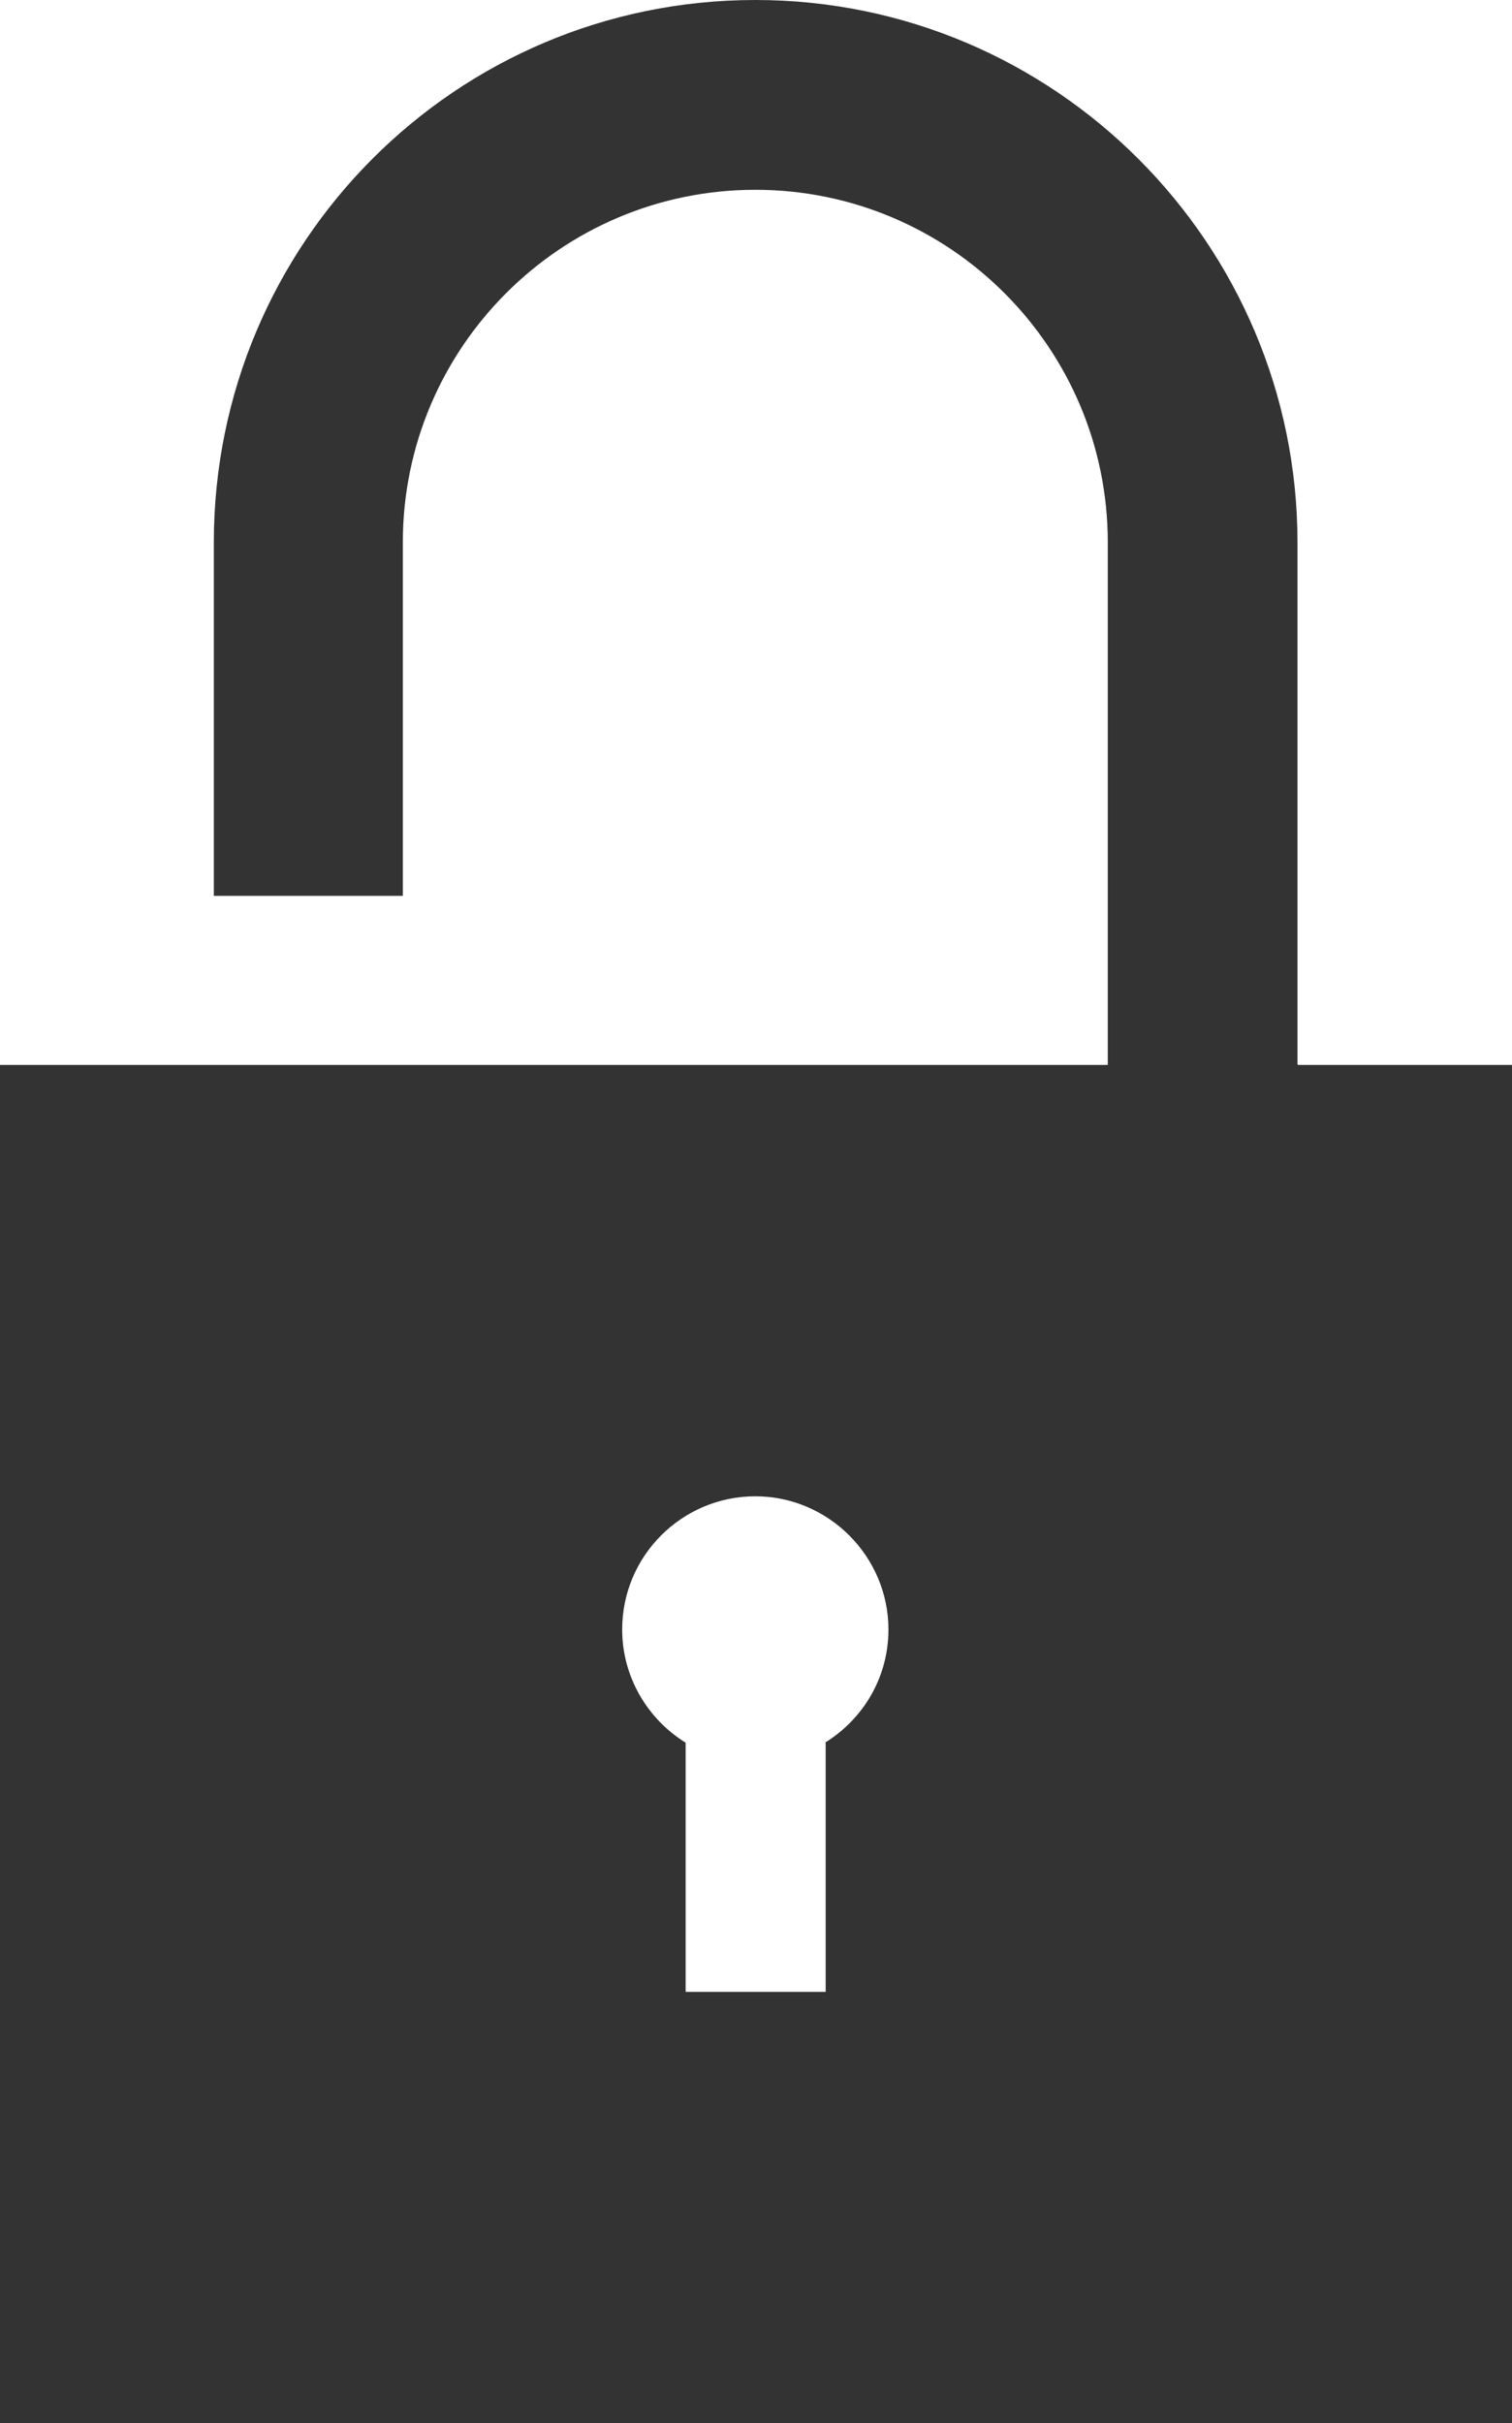
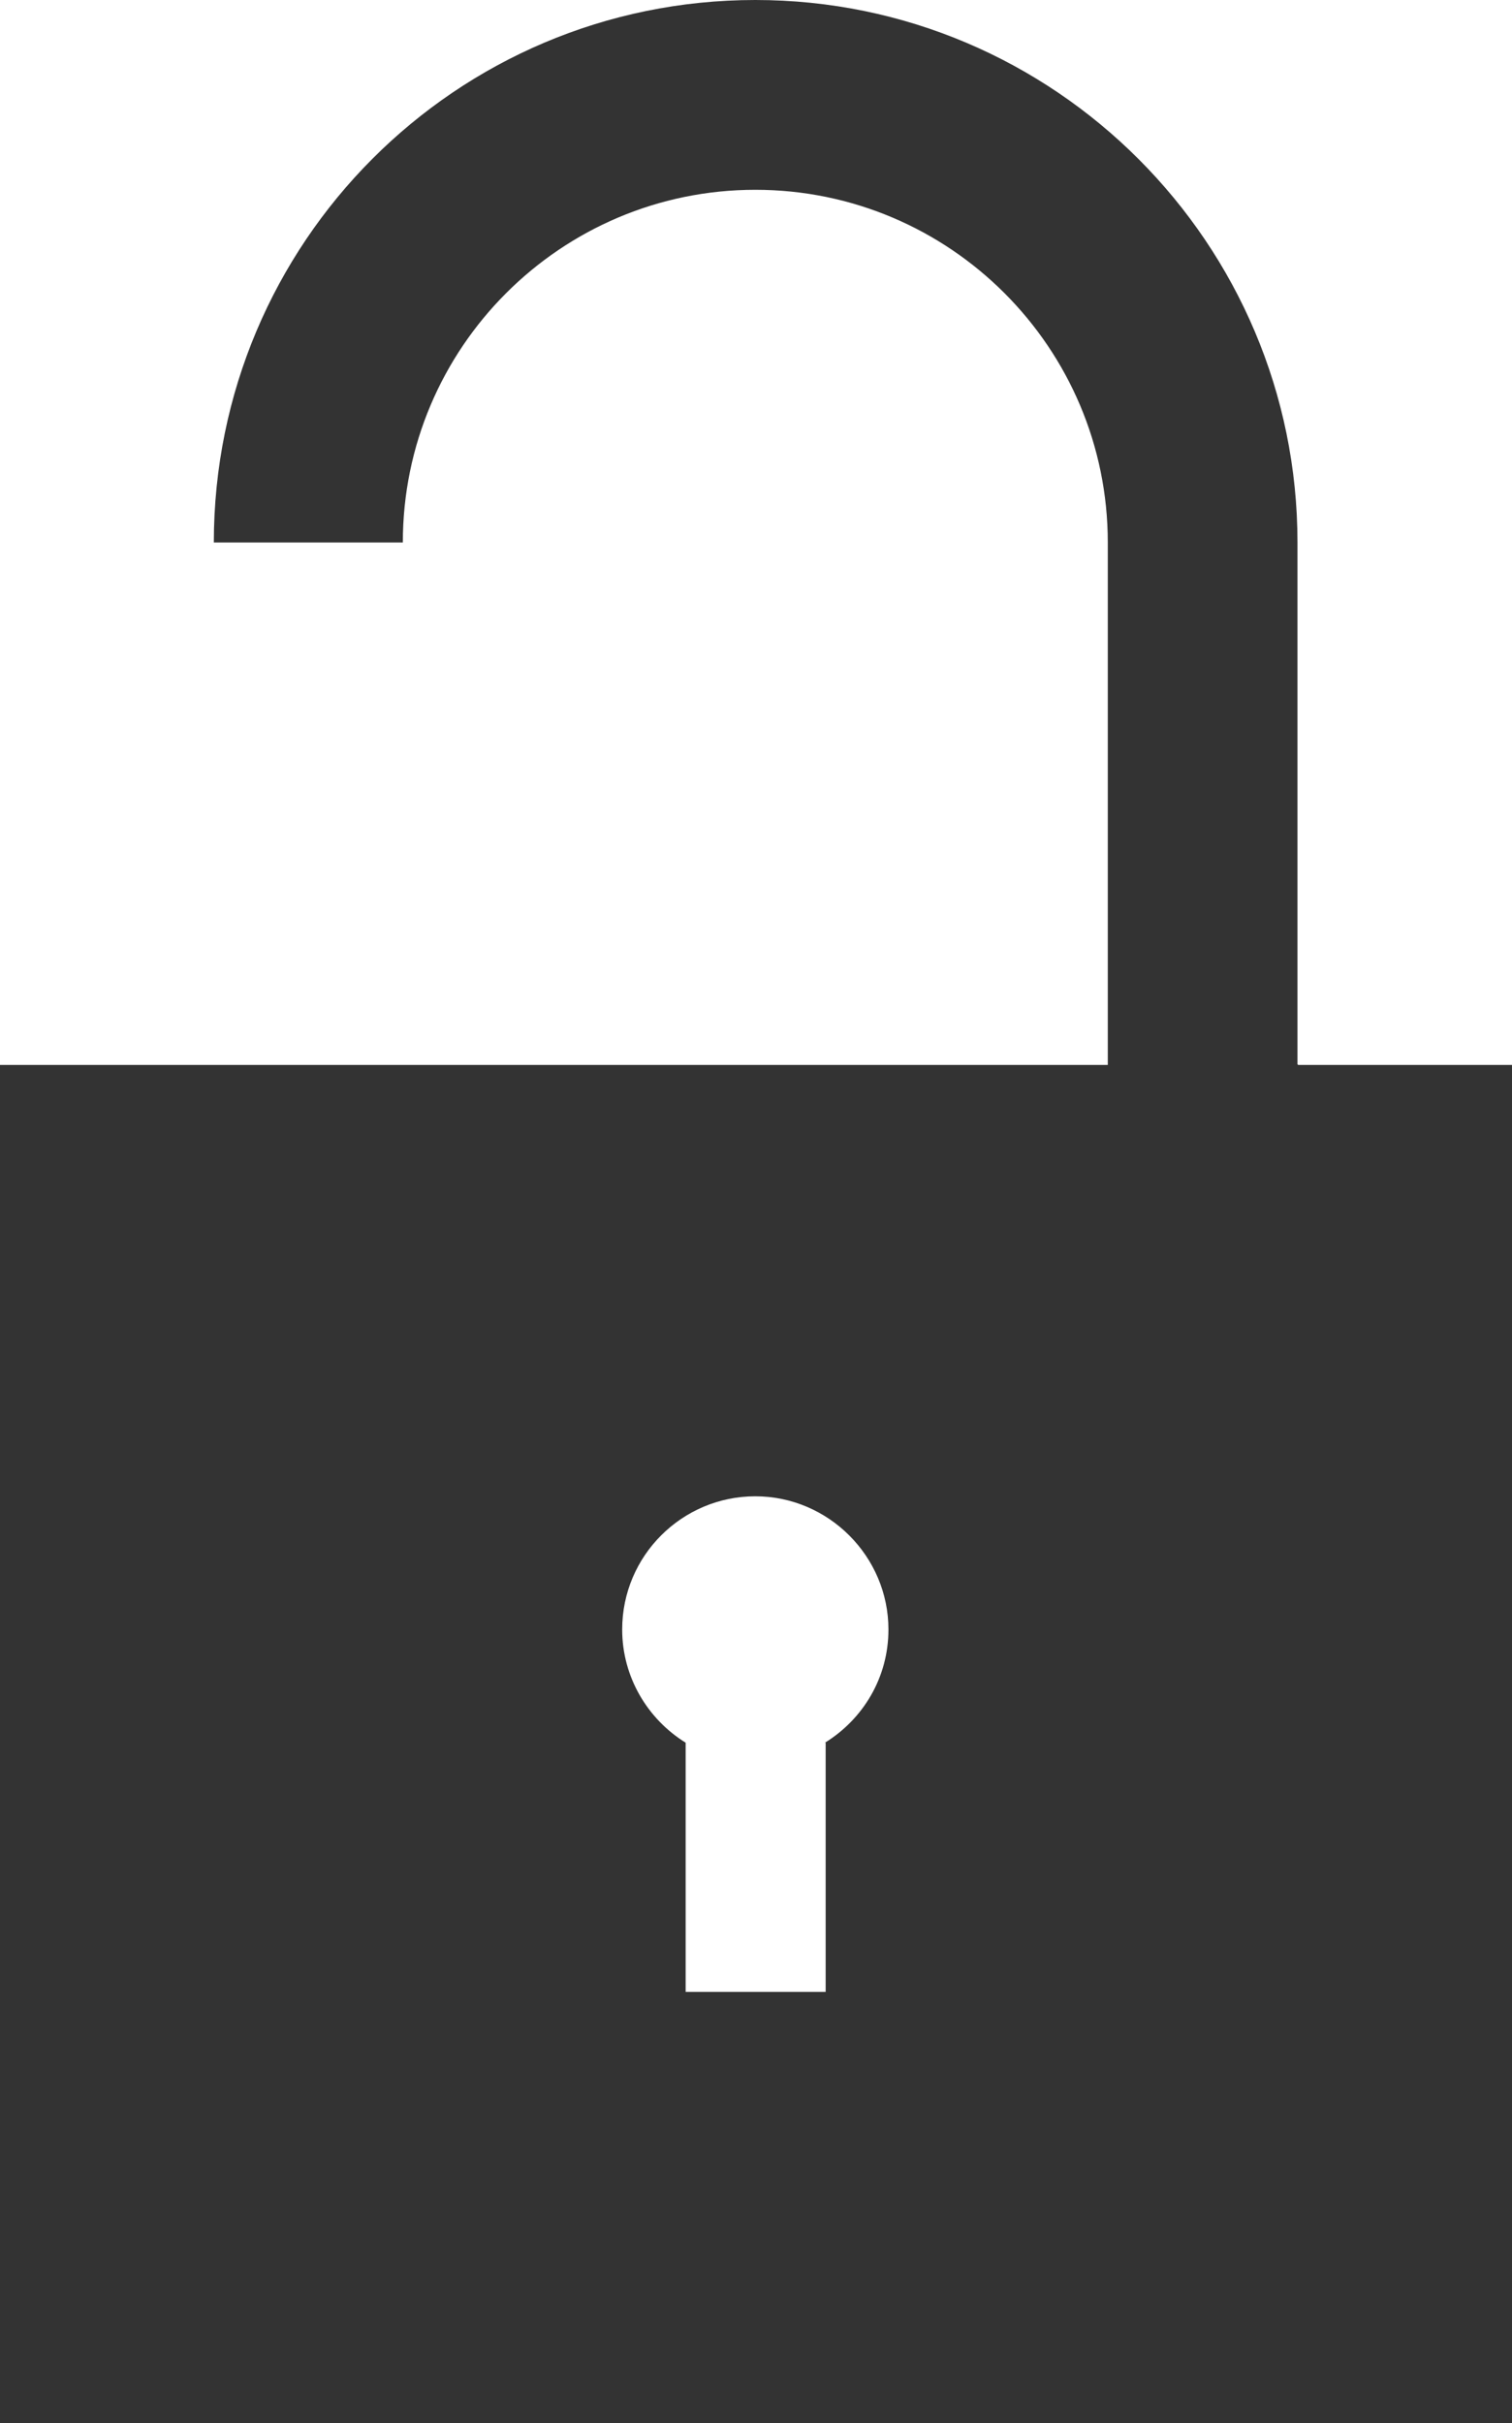
<svg xmlns="http://www.w3.org/2000/svg" id="_レイヤー_2" viewBox="0 0 21.92 35.11">
  <defs>
    <style>.cls-1{fill:#333;}</style>
  </defs>
  <g id="_レイヤー_1-2">
-     <path class="cls-1" d="M11.97,25.25v3.61h-2.03v-3.61c-.55-.34-.92-.95-.92-1.64,0-1.07,.87-1.93,1.93-1.93s1.93,.87,1.93,1.93c0,.7-.37,1.3-.92,1.64h0Zm6.84-9.83V7.86c0-4.33-3.52-7.86-7.86-7.86S3.1,3.52,3.1,7.86v5.12h2.74V7.86c0-2.82,2.29-5.11,5.11-5.11s5.11,2.29,5.11,5.11v7.57H0v19.69H21.92V15.43h-3.1Z" />
+     <path class="cls-1" d="M11.97,25.25v3.61h-2.03v-3.61c-.55-.34-.92-.95-.92-1.64,0-1.07,.87-1.93,1.93-1.93s1.93,.87,1.93,1.93c0,.7-.37,1.3-.92,1.64h0Zm6.84-9.83V7.86c0-4.33-3.52-7.86-7.86-7.86S3.1,3.52,3.1,7.86h2.74V7.86c0-2.82,2.29-5.11,5.11-5.11s5.11,2.29,5.11,5.11v7.57H0v19.69H21.92V15.43h-3.1Z" />
  </g>
</svg>